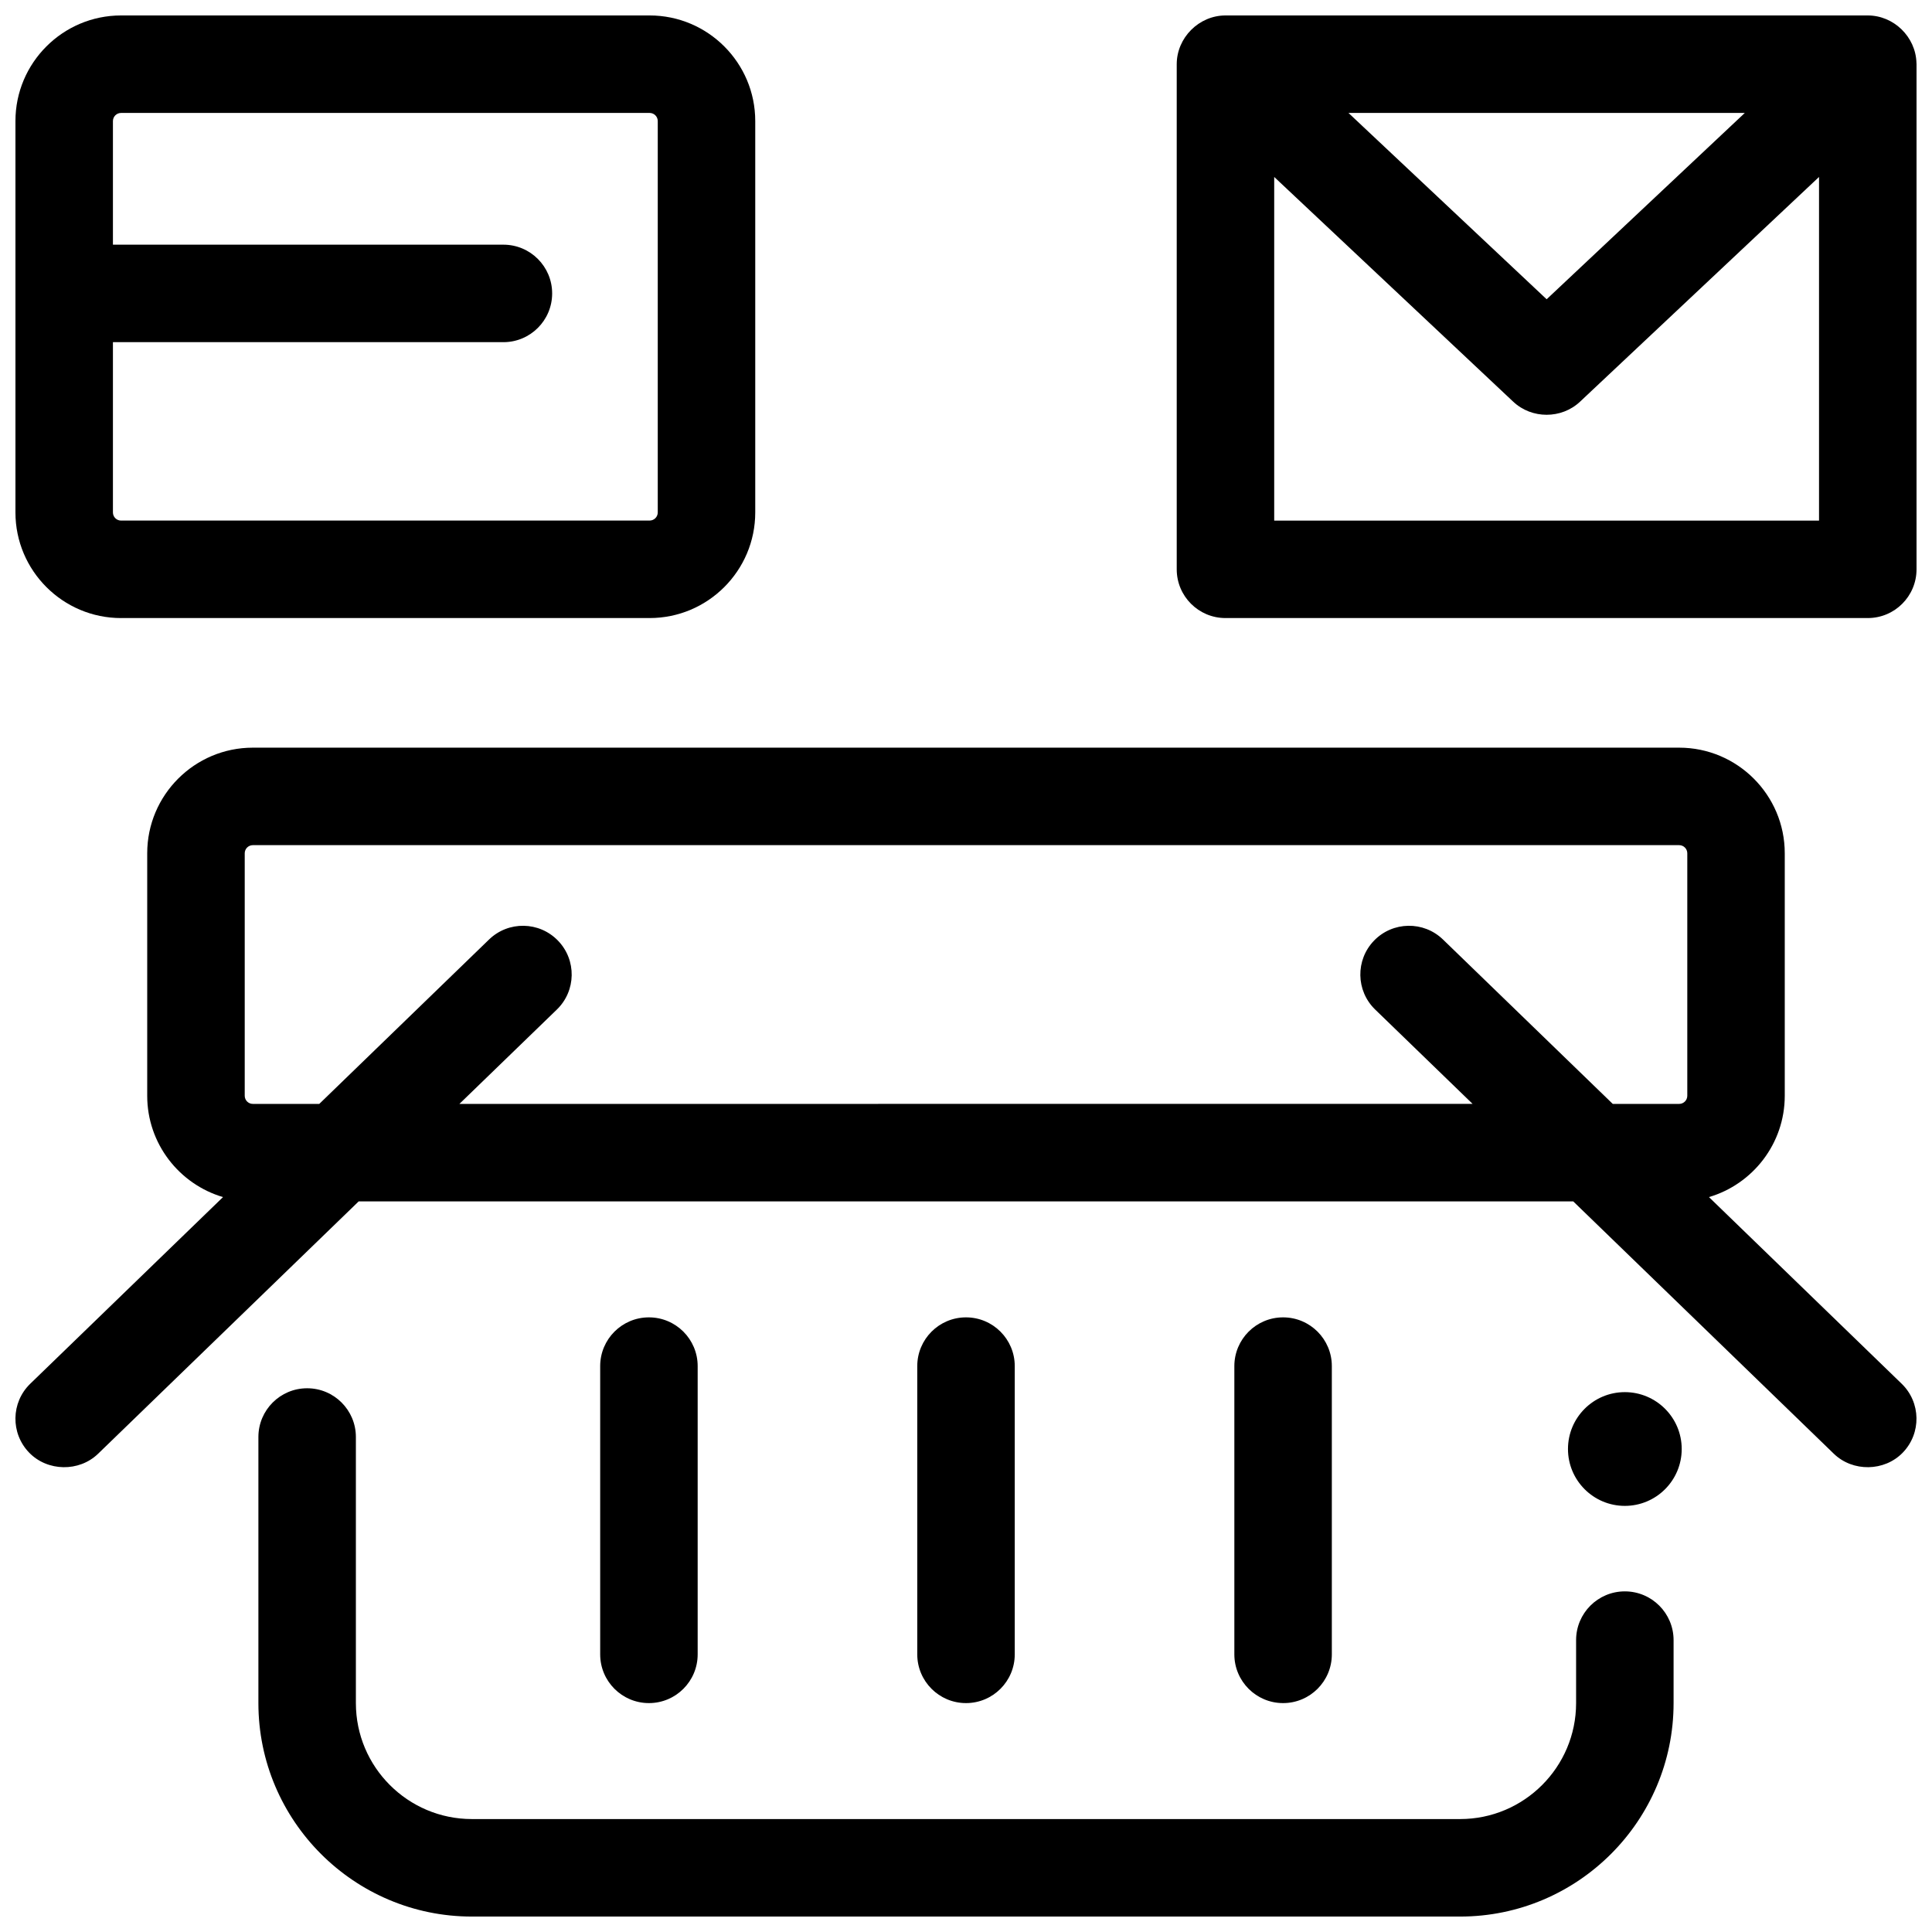
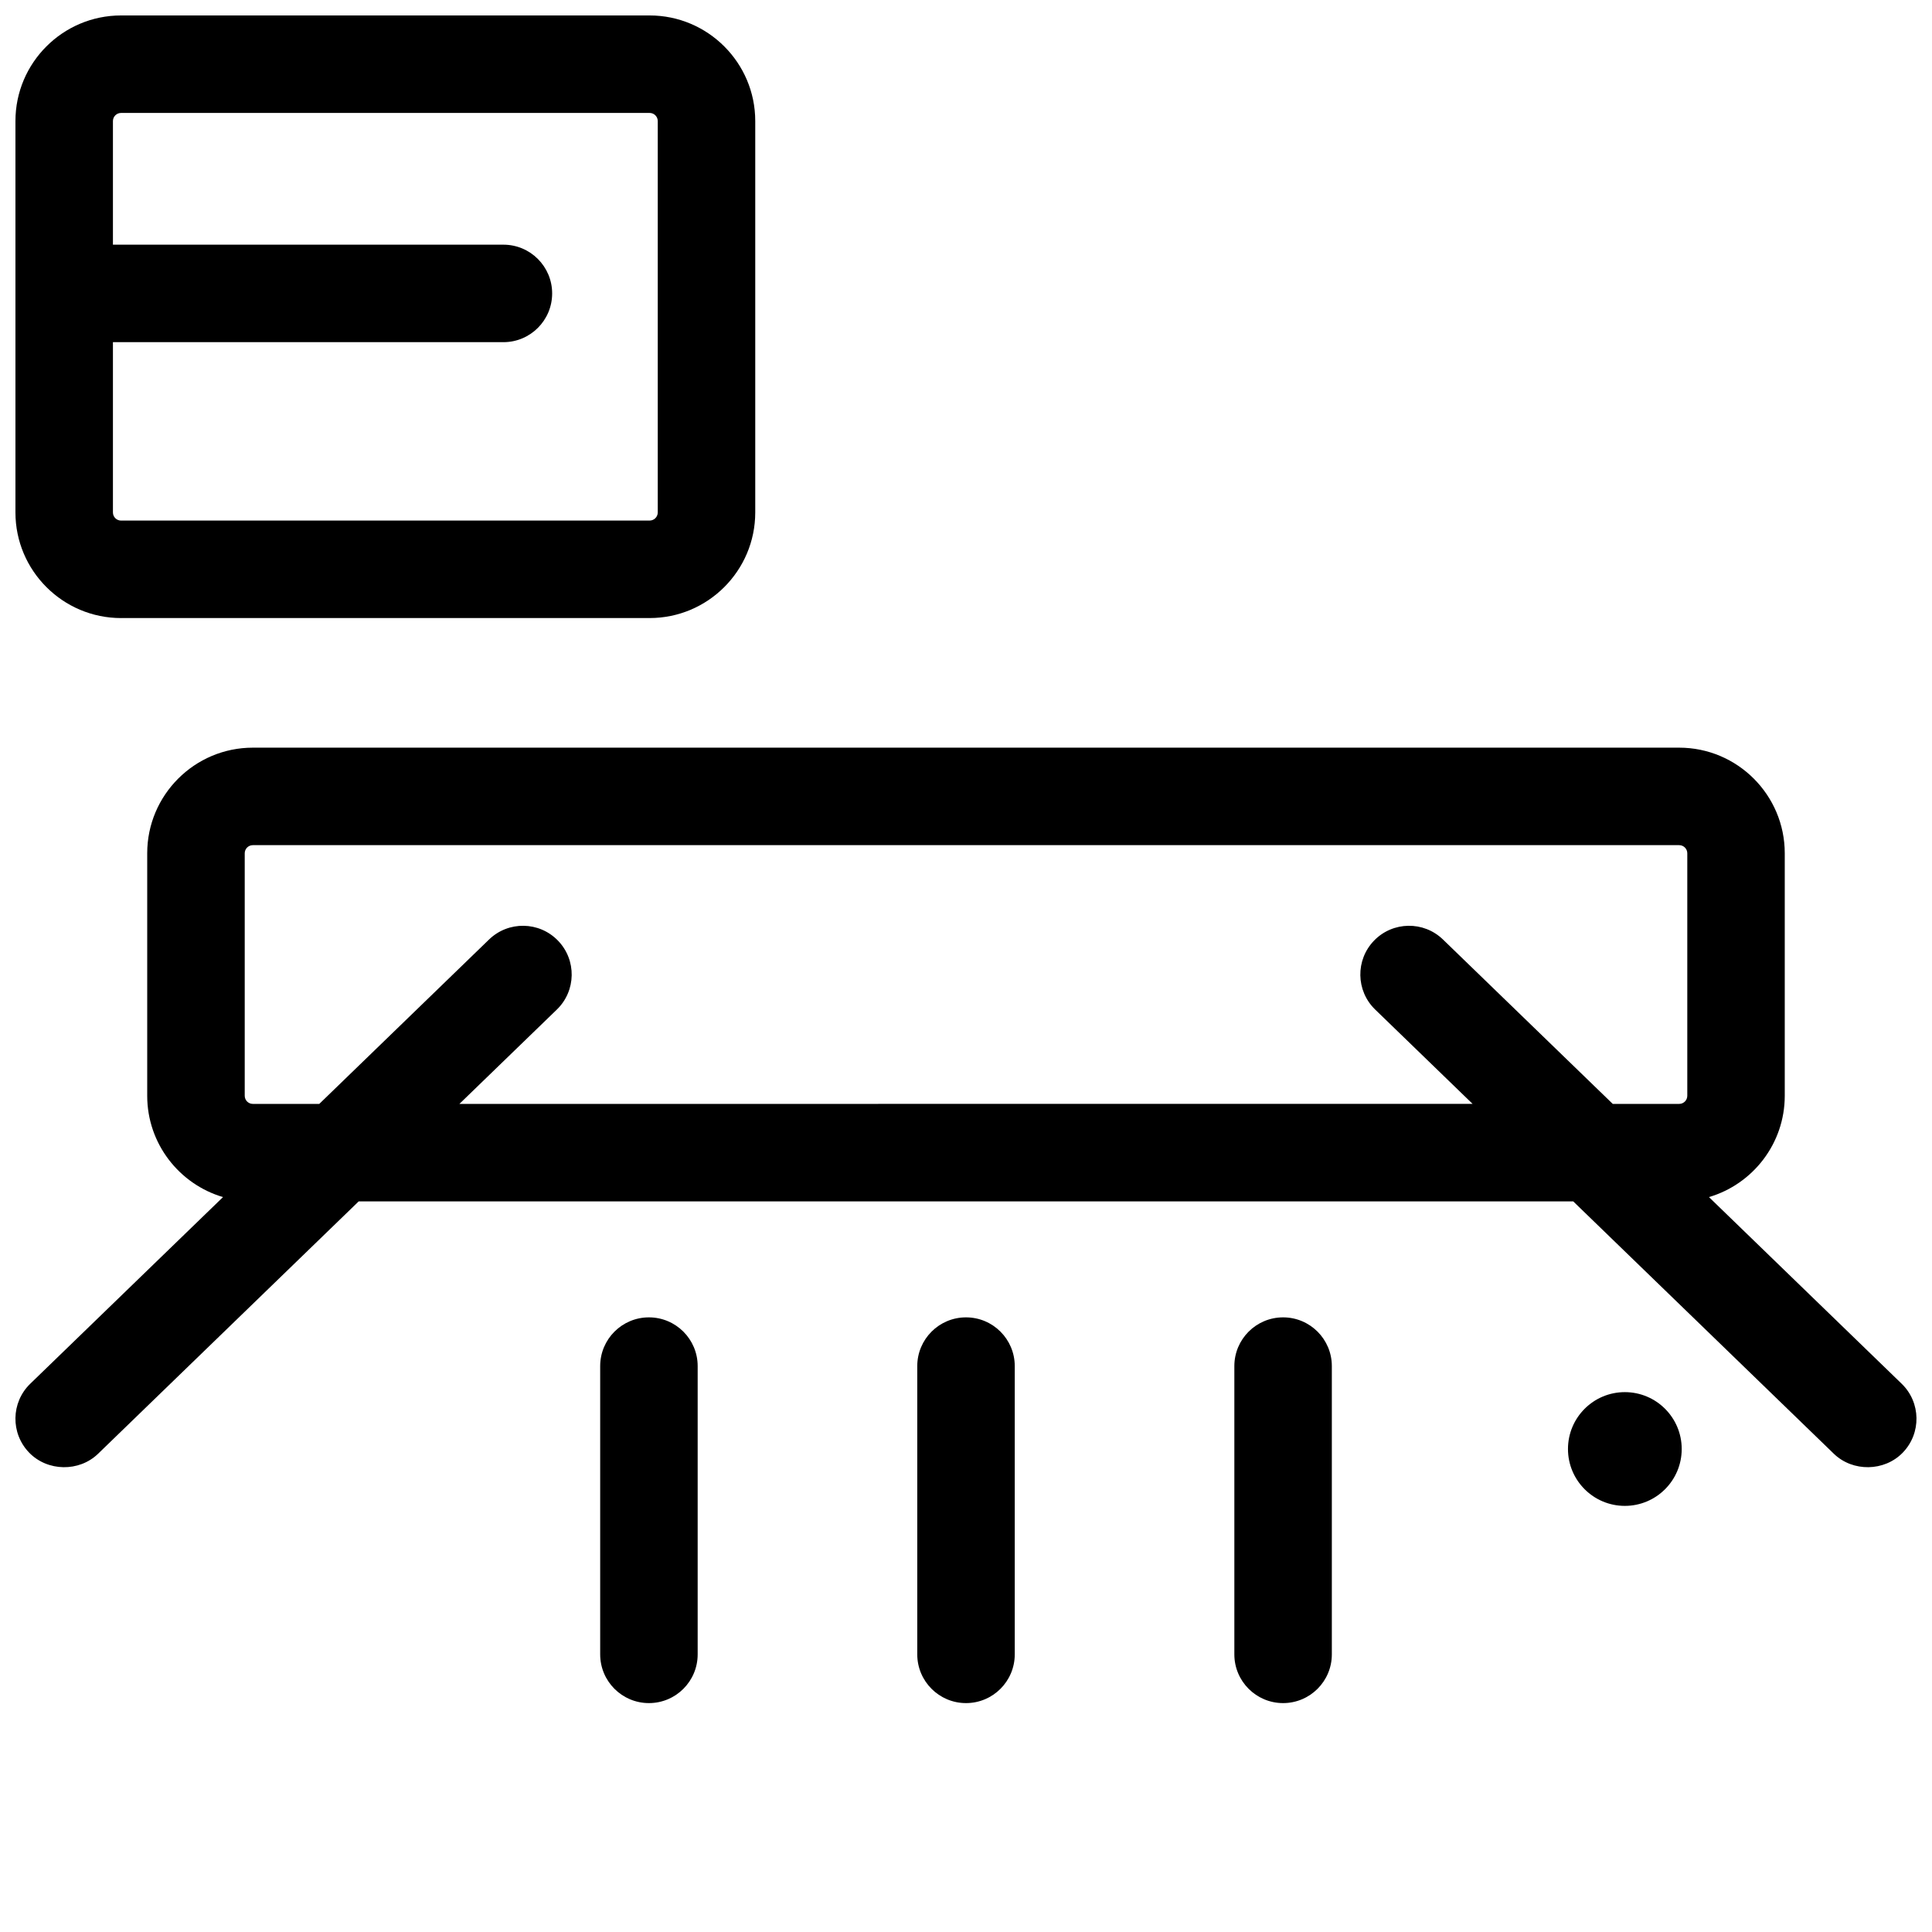
<svg xmlns="http://www.w3.org/2000/svg" width="800px" height="800px" version="1.1" viewBox="144 144 512 512">
  <defs>
    <clipPath id="d">
-       <path d="m212 511h376v140.9h-376z" />
+       <path d="m212 511v140.9h-376z" />
    </clipPath>
    <clipPath id="c">
      <path d="m148.09 342h503.81v191h-503.81z" />
    </clipPath>
    <clipPath id="b">
-       <path d="m455 148.09h196.9v159.91h-196.9z" />
-     </clipPath>
+       </clipPath>
    <clipPath id="a">
      <path d="m148.09 148.09h196.91v159.91h-196.91z" />
    </clipPath>
  </defs>
  <g clip-path="url(#d)">
    <path d="m574.6 565.73c-7.133 0-12.918 5.785-12.918 12.918v16.691c0 16.945-13.785 30.73-30.73 30.73h-261.91c-16.945 0-30.73-13.785-30.73-30.73v-70.516c0-7.133-5.785-12.918-12.918-12.918-7.137 0-12.918 5.785-12.918 12.918v70.516c0 31.191 25.375 56.57 56.57 56.57h261.9c31.191 0 56.57-25.375 56.57-56.57v-16.691c-0.004-7.133-5.789-12.918-12.922-12.918z" />
  </g>
  <path d="m496.95 582.42v-76.387c0-7.133-5.785-12.918-12.918-12.918-7.133 0-12.918 5.785-12.918 12.918v76.387c0 7.133 5.785 12.918 12.918 12.918 7.133 0 12.918-5.785 12.918-12.918z" />
  <path d="m412.92 582.42v-76.387c0-7.133-5.785-12.918-12.918-12.918s-12.918 5.785-12.918 12.918v76.387c0 7.133 5.785 12.918 12.918 12.918s12.918-5.785 12.918-12.918z" />
  <path d="m328.89 582.42v-76.387c0-7.133-5.785-12.918-12.918-12.918-7.133 0-12.918 5.785-12.918 12.918v76.387c0 7.133 5.785 12.918 12.918 12.918 7.133 0 12.918-5.785 12.918-12.918z" />
  <g clip-path="url(#c)">
    <path d="m596.89 461.24c11.598-3.418 20.09-14.156 20.09-26.848v-64.266c0-15.434-12.555-27.988-27.988-27.988h-377.99c-15.434 0-27.988 12.555-27.988 27.988v64.266c0 12.691 8.492 23.43 20.09 26.848l-51.082 49.461c-5.125 4.961-5.258 13.141-0.293 18.266 4.859 5.019 13.238 5.16 18.266 0.293l69.066-66.883h321.86l69.066 66.883c5.016 4.856 13.395 4.738 18.266-0.293 4.961-5.125 4.832-13.305-0.293-18.266zm-331.14-24.695 25.824-25.004c5.125-4.961 5.258-13.141 0.293-18.266-4.965-5.129-13.145-5.258-18.266-0.293l-44.992 43.566-17.602-0.004c-1.188 0-2.152-0.965-2.152-2.152v-64.266c0-1.188 0.965-2.152 2.152-2.152h377.99c1.188 0 2.152 0.965 2.152 2.152v64.266c0 1.188-0.965 2.152-2.152 2.152h-17.602l-44.992-43.566c-5.125-4.961-13.301-4.832-18.266 0.293-4.961 5.125-4.832 13.305 0.293 18.266l25.824 25.004z" />
  </g>
  <g clip-path="url(#b)">
-     <path d="m651.88 160.63c-0.207-6.871-6.008-12.535-12.898-12.535h-170.22c-7.023 0-12.918 5.894-12.918 12.918v133.86c0 7.133 5.785 12.918 12.918 12.918h170.22c7.133 0 12.918-5.785 12.918-12.918v-133.86c0-0.129-0.016-0.254-0.02-0.383zm-45.492 13.301-52.512 49.375-52.516-49.375zm-124.71 108.03v-91.066l63.344 59.559c4.914 4.621 12.785 4.621 17.699 0l63.34-59.559v91.066z" />
-   </g>
+     </g>
  <g clip-path="url(#a)">
    <path d="m176.08 307.79h140.08c15.434 0 27.988-12.555 27.988-27.988v-103.72c0-15.434-12.555-27.988-27.988-27.988h-140.08c-15.434 0-27.988 12.555-27.988 27.988v103.72c0 15.434 12.555 27.992 27.988 27.992zm0-133.86h140.08c1.188 0 2.152 0.965 2.152 2.152v103.72c0 1.188-0.965 2.152-2.152 2.152l-140.08 0.004c-1.188 0-2.152-0.965-2.152-2.152v-45.129h103.48c7.133 0 12.918-5.785 12.918-12.918 0-7.133-5.785-12.918-12.918-12.918h-103.48v-32.758c0-1.184 0.969-2.152 2.152-2.152z" />
  </g>
  <path d="m589.67 528c0 8.324-6.746 15.074-15.07 15.074-8.324 0-15.07-6.75-15.07-15.074 0-8.32 6.746-15.07 15.07-15.07 8.324 0 15.07 6.75 15.07 15.07" />
</svg>